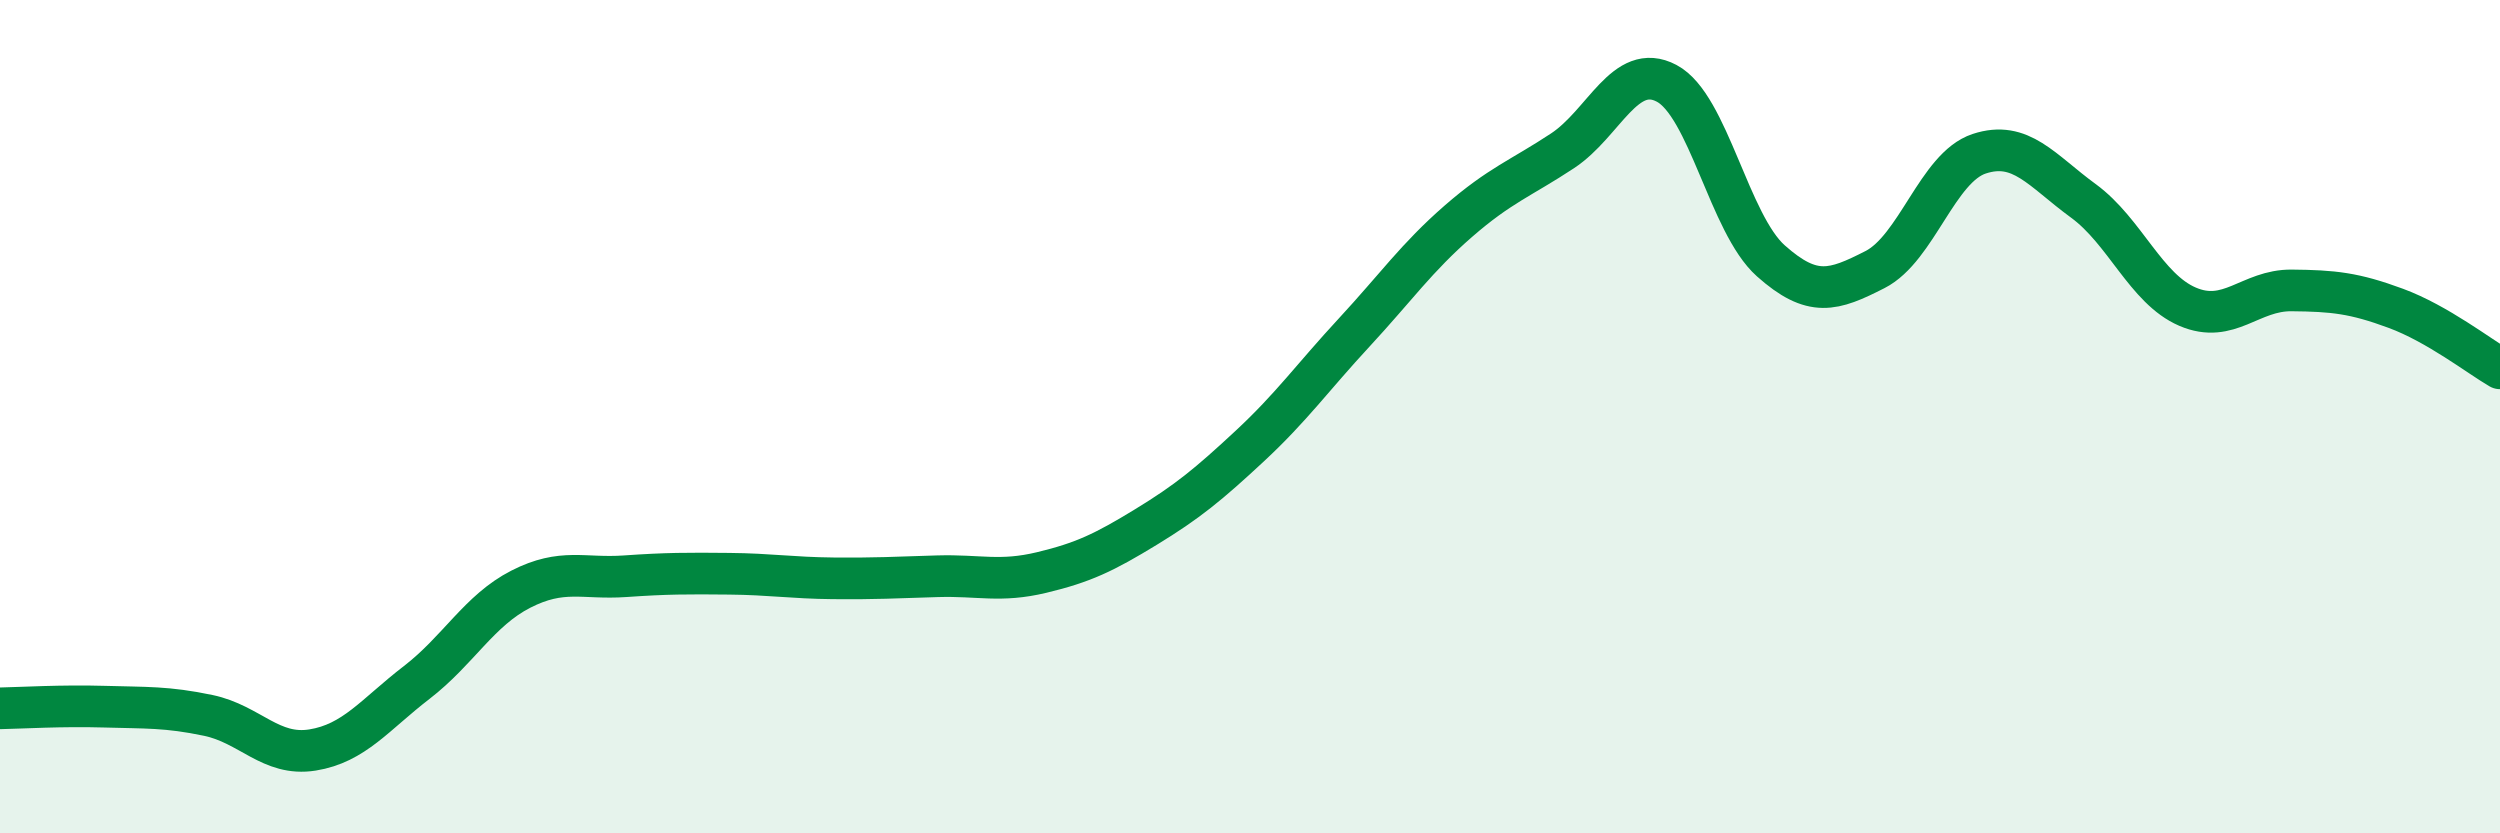
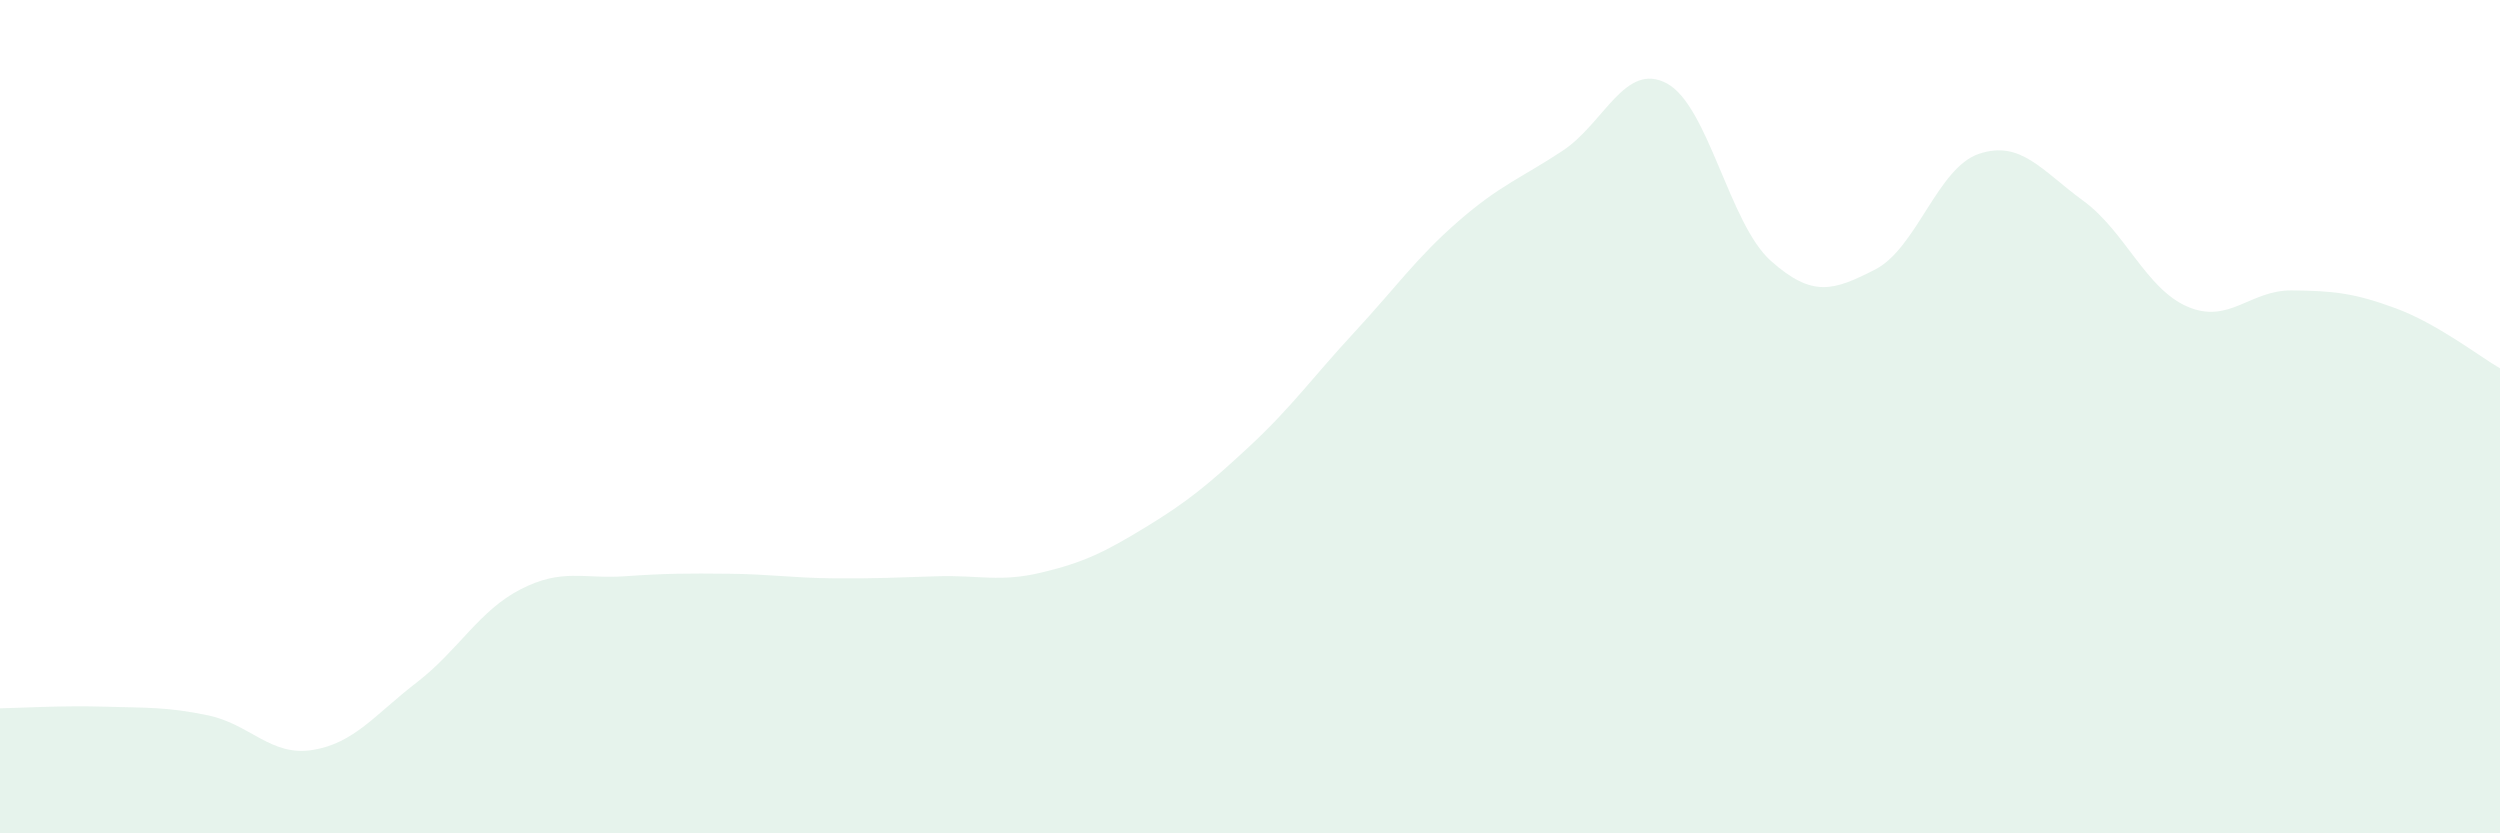
<svg xmlns="http://www.w3.org/2000/svg" width="60" height="20" viewBox="0 0 60 20">
  <path d="M 0,17 C 0.5,16.99 1.5,16.93 2.5,16.96 C 3.5,16.99 4,16.96 5,17.17 C 6,17.38 6.5,18.16 7.5,18 C 8.5,17.84 9,17.15 10,16.38 C 11,15.61 11.5,14.65 12.5,14.14 C 13.5,13.63 14,13.9 15,13.83 C 16,13.76 16.5,13.76 17.5,13.77 C 18.5,13.78 19,13.87 20,13.88 C 21,13.89 21.5,13.86 22.5,13.83 C 23.5,13.8 24,13.98 25,13.74 C 26,13.5 26.5,13.26 27.5,12.65 C 28.5,12.04 29,11.63 30,10.7 C 31,9.77 31.5,9.06 32.5,7.98 C 33.5,6.9 34,6.18 35,5.31 C 36,4.44 36.5,4.28 37.5,3.62 C 38.5,2.96 39,1.47 40,2 C 41,2.53 41.5,5.37 42.5,6.26 C 43.5,7.15 44,6.98 45,6.47 C 46,5.96 46.5,4.02 47.5,3.69 C 48.5,3.36 49,4.09 50,4.82 C 51,5.55 51.5,6.93 52.5,7.36 C 53.5,7.79 54,6.96 55,6.97 C 56,6.98 56.5,7.03 57.5,7.4 C 58.5,7.77 59.5,8.55 60,8.84L60 20L0 20Z" fill="#008740" opacity="0.1" stroke-linecap="round" stroke-linejoin="round" />
-   <path d="M 0,17 C 0.5,16.99 1.5,16.93 2.5,16.96 C 3.5,16.99 4,16.96 5,17.17 C 6,17.38 6.5,18.16 7.5,18 C 8.5,17.84 9,17.15 10,16.38 C 11,15.61 11.5,14.65 12.5,14.14 C 13.5,13.63 14,13.9 15,13.83 C 16,13.76 16.5,13.76 17.5,13.77 C 18.5,13.78 19,13.87 20,13.88 C 21,13.89 21.5,13.86 22.5,13.83 C 23.5,13.8 24,13.98 25,13.74 C 26,13.5 26.5,13.26 27.5,12.65 C 28.5,12.04 29,11.63 30,10.7 C 31,9.77 31.5,9.06 32.5,7.98 C 33.5,6.9 34,6.18 35,5.31 C 36,4.44 36.5,4.28 37.5,3.62 C 38.5,2.96 39,1.47 40,2 C 41,2.53 41.5,5.37 42.5,6.26 C 43.5,7.15 44,6.98 45,6.47 C 46,5.96 46.5,4.02 47.5,3.69 C 48.5,3.36 49,4.09 50,4.82 C 51,5.55 51.5,6.93 52.5,7.36 C 53.5,7.79 54,6.96 55,6.97 C 56,6.98 56.5,7.03 57.5,7.4 C 58.5,7.77 59.5,8.55 60,8.84" stroke="#008740" stroke-width="1" fill="none" stroke-linecap="round" stroke-linejoin="round" />
</svg>